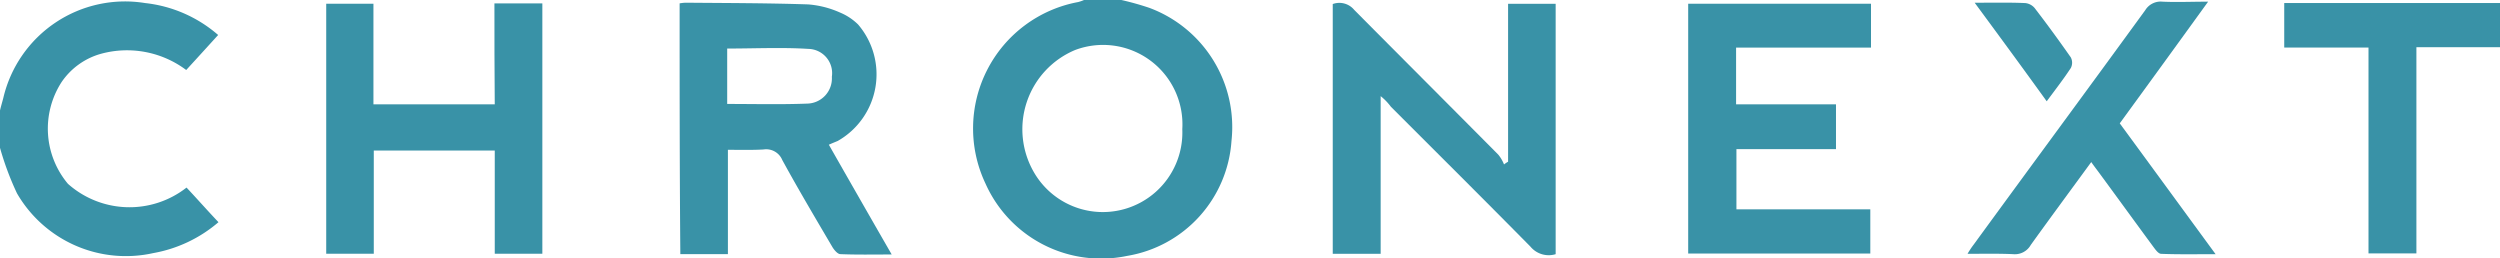
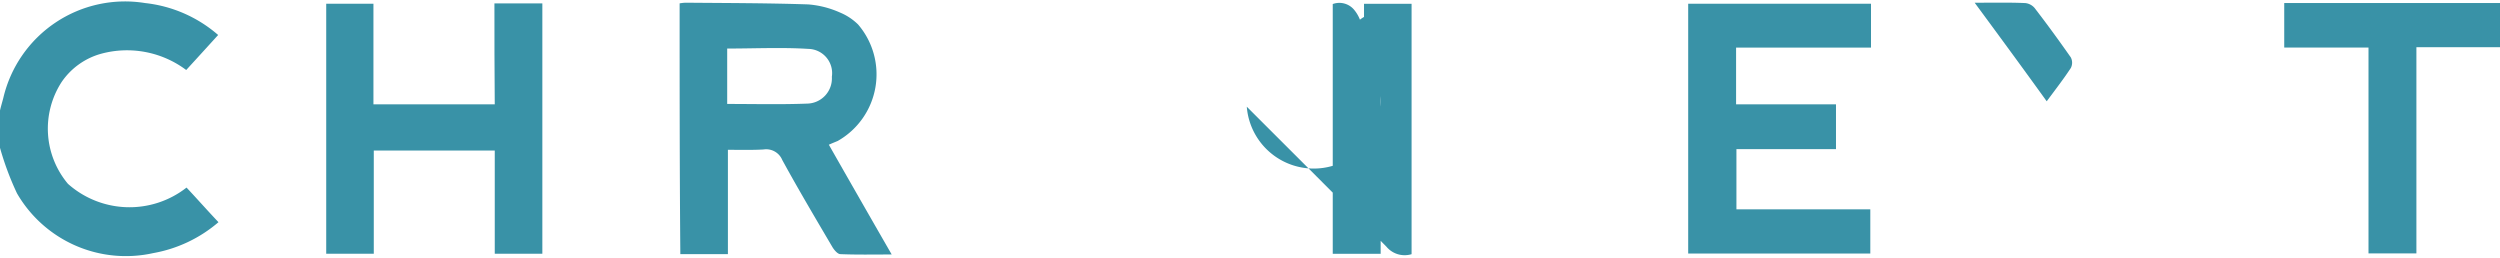
<svg xmlns="http://www.w3.org/2000/svg" id="Group_1417" data-name="Group 1417" width="122.818" height="12.678" viewBox="0 0 122.818 12.678">
-   <path id="Path_8169" data-name="Path 8169" d="M293.807,0a13.978,13.978,0,0,1,1.369.384,6.247,6.247,0,0,1,4.04,6.544,6.148,6.148,0,0,1-5.125,5.643,6.221,6.221,0,0,1-6.961-3.556A6.316,6.316,0,0,1,291.687.1a1.921,1.921,0,0,0,.284-.1ZM296.8,6.344a3.9,3.9,0,0,0-5.259-3.89,4.219,4.219,0,0,0-2.02,6.027A3.908,3.908,0,0,0,296.8,6.344Z" transform="translate(-238.717)" fill="#3992a7" />
  <path id="Path_8170" data-name="Path 8170" d="M0,5.832C.05,5.615.117,5.4.167,5.2A6.144,6.144,0,0,1,7.128.556a6.545,6.545,0,0,1,3.589,1.569C10.2,2.693,9.7,3.244,9.148,3.845a4.853,4.853,0,0,0-4.174-.8,3.463,3.463,0,0,0-1.953,1.4,4.215,4.215,0,0,0,.317,4.992,4.548,4.548,0,0,0,5.826.184c.518.551,1.018,1.119,1.569,1.7a6.721,6.721,0,0,1-3.205,1.519A6.182,6.182,0,0,1,.835,9.905,14.331,14.331,0,0,1,0,7.668Z" transform="translate(0 -0.406)" fill="#3992a7" />
  <path id="Path_8171" data-name="Path 8171" d="M200,.833A2.131,2.131,0,0,1,200.284.8c2,.017,4.023.017,6.027.083a4.731,4.731,0,0,1,1.569.4,2.815,2.815,0,0,1,.885.584,3.763,3.763,0,0,1-1,5.726c-.117.05-.25.1-.434.184,1.018,1.786,2.02,3.539,3.088,5.392-.918,0-1.719.017-2.521-.017-.134,0-.3-.2-.384-.334-.835-1.419-1.686-2.855-2.471-4.29a.855.855,0,0,0-.918-.518c-.551.033-1.119.017-1.753.017v5.125h-2.337C200,9.047,200,4.957,200,.833Zm2.337,4.941c1.336,0,2.621.033,3.923-.017a1.239,1.239,0,0,0,1.219-1.319,1.192,1.192,0,0,0-1.152-1.369c-1.319-.083-2.638-.017-3.99-.017Z" transform="translate(-166.612 -0.667)" fill="#3992a7" />
-   <path id="Path_8172" data-name="Path 8172" d="M394.554,5.436v7.746H392.2V.912a.944.944,0,0,1,1.052.284c2.354,2.371,4.724,4.741,7.078,7.112a1.758,1.758,0,0,1,.284.484,1.389,1.389,0,0,1,.2-.134V.9h2.337V13.2a1.166,1.166,0,0,1-1.235-.367c-2.27-2.3-4.574-4.591-6.861-6.878A2.823,2.823,0,0,0,394.554,5.436Z" transform="translate(-326.726 -0.713)" fill="#3992a7" />
+   <path id="Path_8172" data-name="Path 8172" d="M394.554,5.436v7.746H392.2V.912a.944.944,0,0,1,1.052.284a1.758,1.758,0,0,1,.284.484,1.389,1.389,0,0,1,.2-.134V.9h2.337V13.2a1.166,1.166,0,0,1-1.235-.367c-2.27-2.3-4.574-4.591-6.861-6.878A2.823,2.823,0,0,0,394.554,5.436Z" transform="translate(-326.726 -0.713)" fill="#3992a7" />
  <path id="Path_8173" data-name="Path 8173" d="M104.264,1h2.354V13.3H104.28V8.229H98.337V13.3H96V1.017h2.32V5.958h5.96C104.264,4.289,104.264,2.669,104.264,1Z" transform="translate(-79.974 -0.834)" fill="#3992a7" />
  <path id="Path_8174" data-name="Path 8174" d="M505.781,1.1V3.254h-6.628V6.041h4.908v2.2h-4.891V11.2h6.577v2.17H496.8V1.1Z" transform="translate(-413.864 -0.916)" fill="#3992a7" />
-   <path id="Path_8175" data-name="Path 8175" d="M586.479,6.469c1.569,2.137,3.105,4.24,4.708,6.427-.952,0-1.82.017-2.671-.017-.134,0-.267-.184-.367-.317-.885-1.2-1.77-2.421-2.654-3.623-.134-.184-.267-.351-.417-.568-1,1.369-2,2.721-2.972,4.073a.894.894,0,0,1-.868.451c-.718-.033-1.436-.017-2.237-.017a4.191,4.191,0,0,1,.3-.451c2.8-3.84,5.626-7.663,8.431-11.519a.888.888,0,0,1,.851-.417c.7.033,1.4,0,2.237,0C589.334,2.546,587.915,4.5,586.479,6.469Z" transform="translate(-482.341 -0.409)" fill="#3992a7" />
  <path id="Path_8176" data-name="Path 8176" d="M676.34,3.087H672.2V.9h10.6V3.07h-4.107V13.2H676.34Z" transform="translate(-559.982 -0.751)" fill="#3992a7" />
  <path id="Path_8177" data-name="Path 8177" d="M581.1.779c.918,0,1.7-.017,2.487.017a.7.7,0,0,1,.451.234c.618.8,1.2,1.6,1.786,2.437a.566.566,0,0,1,0,.518c-.351.534-.751,1.052-1.185,1.636C583.471,4,582.319,2.432,581.1.779Z" transform="translate(-484.09 -0.645)" fill="#3992a7" />
</svg>